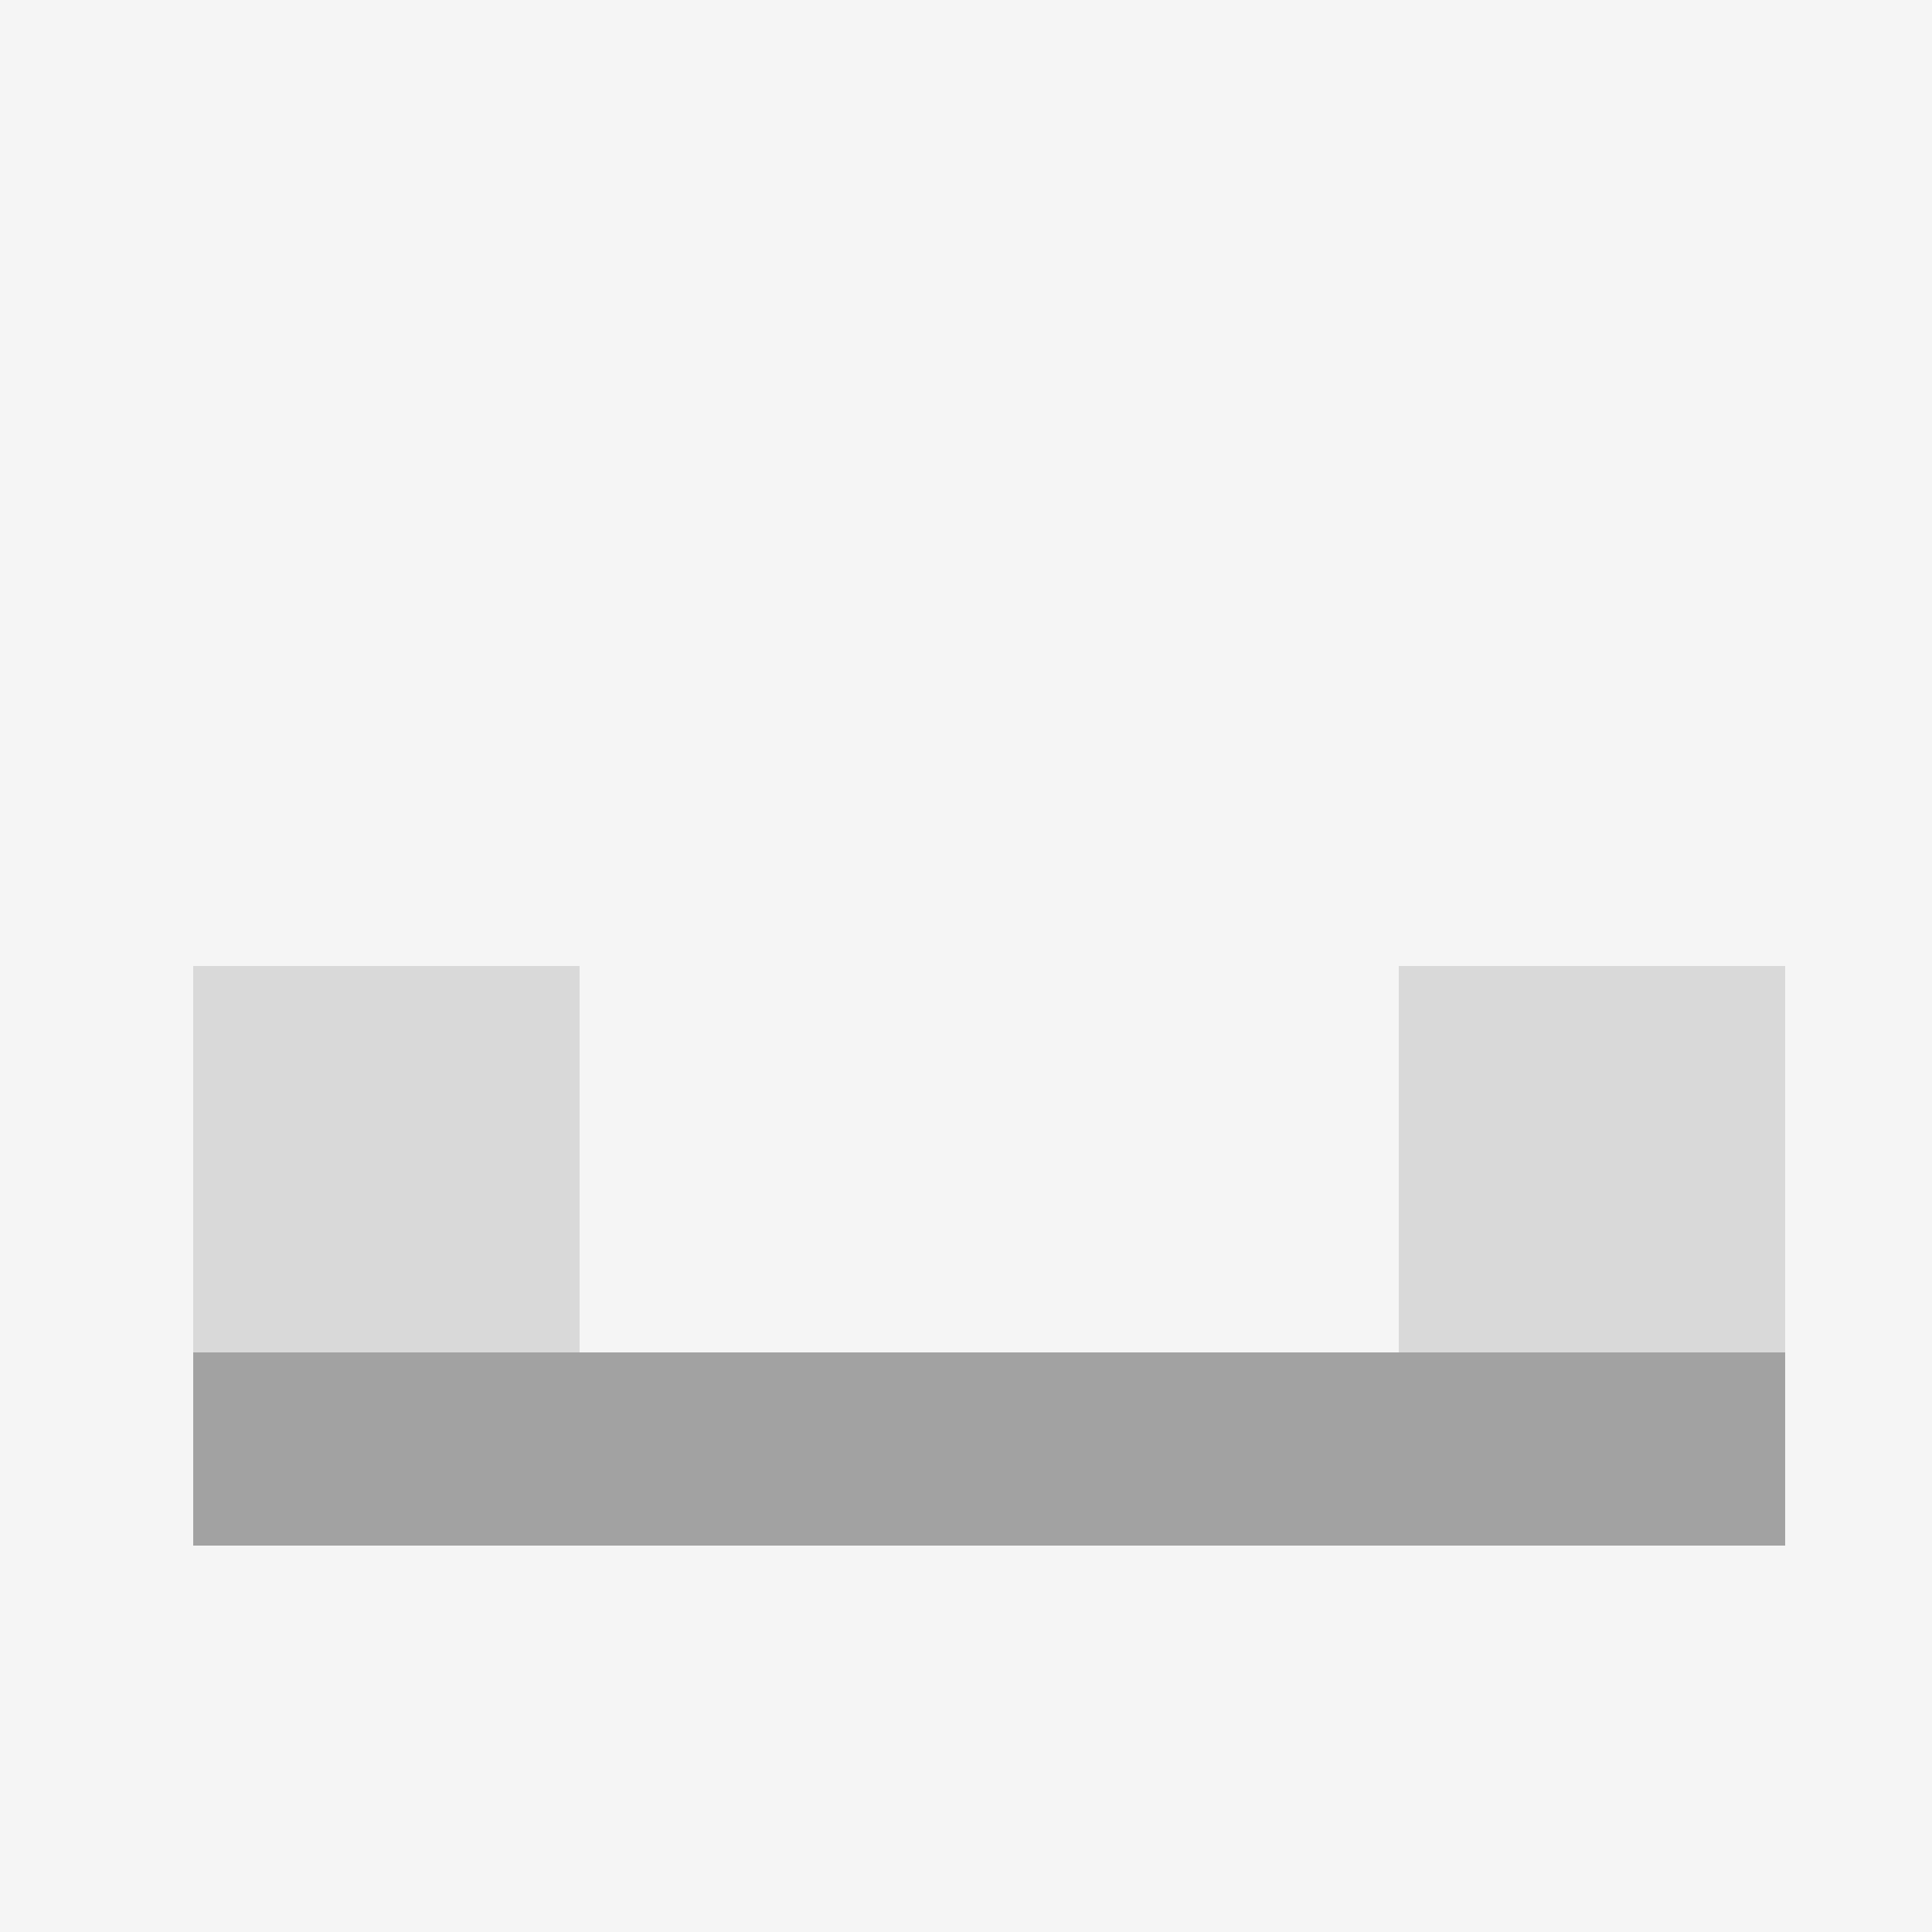
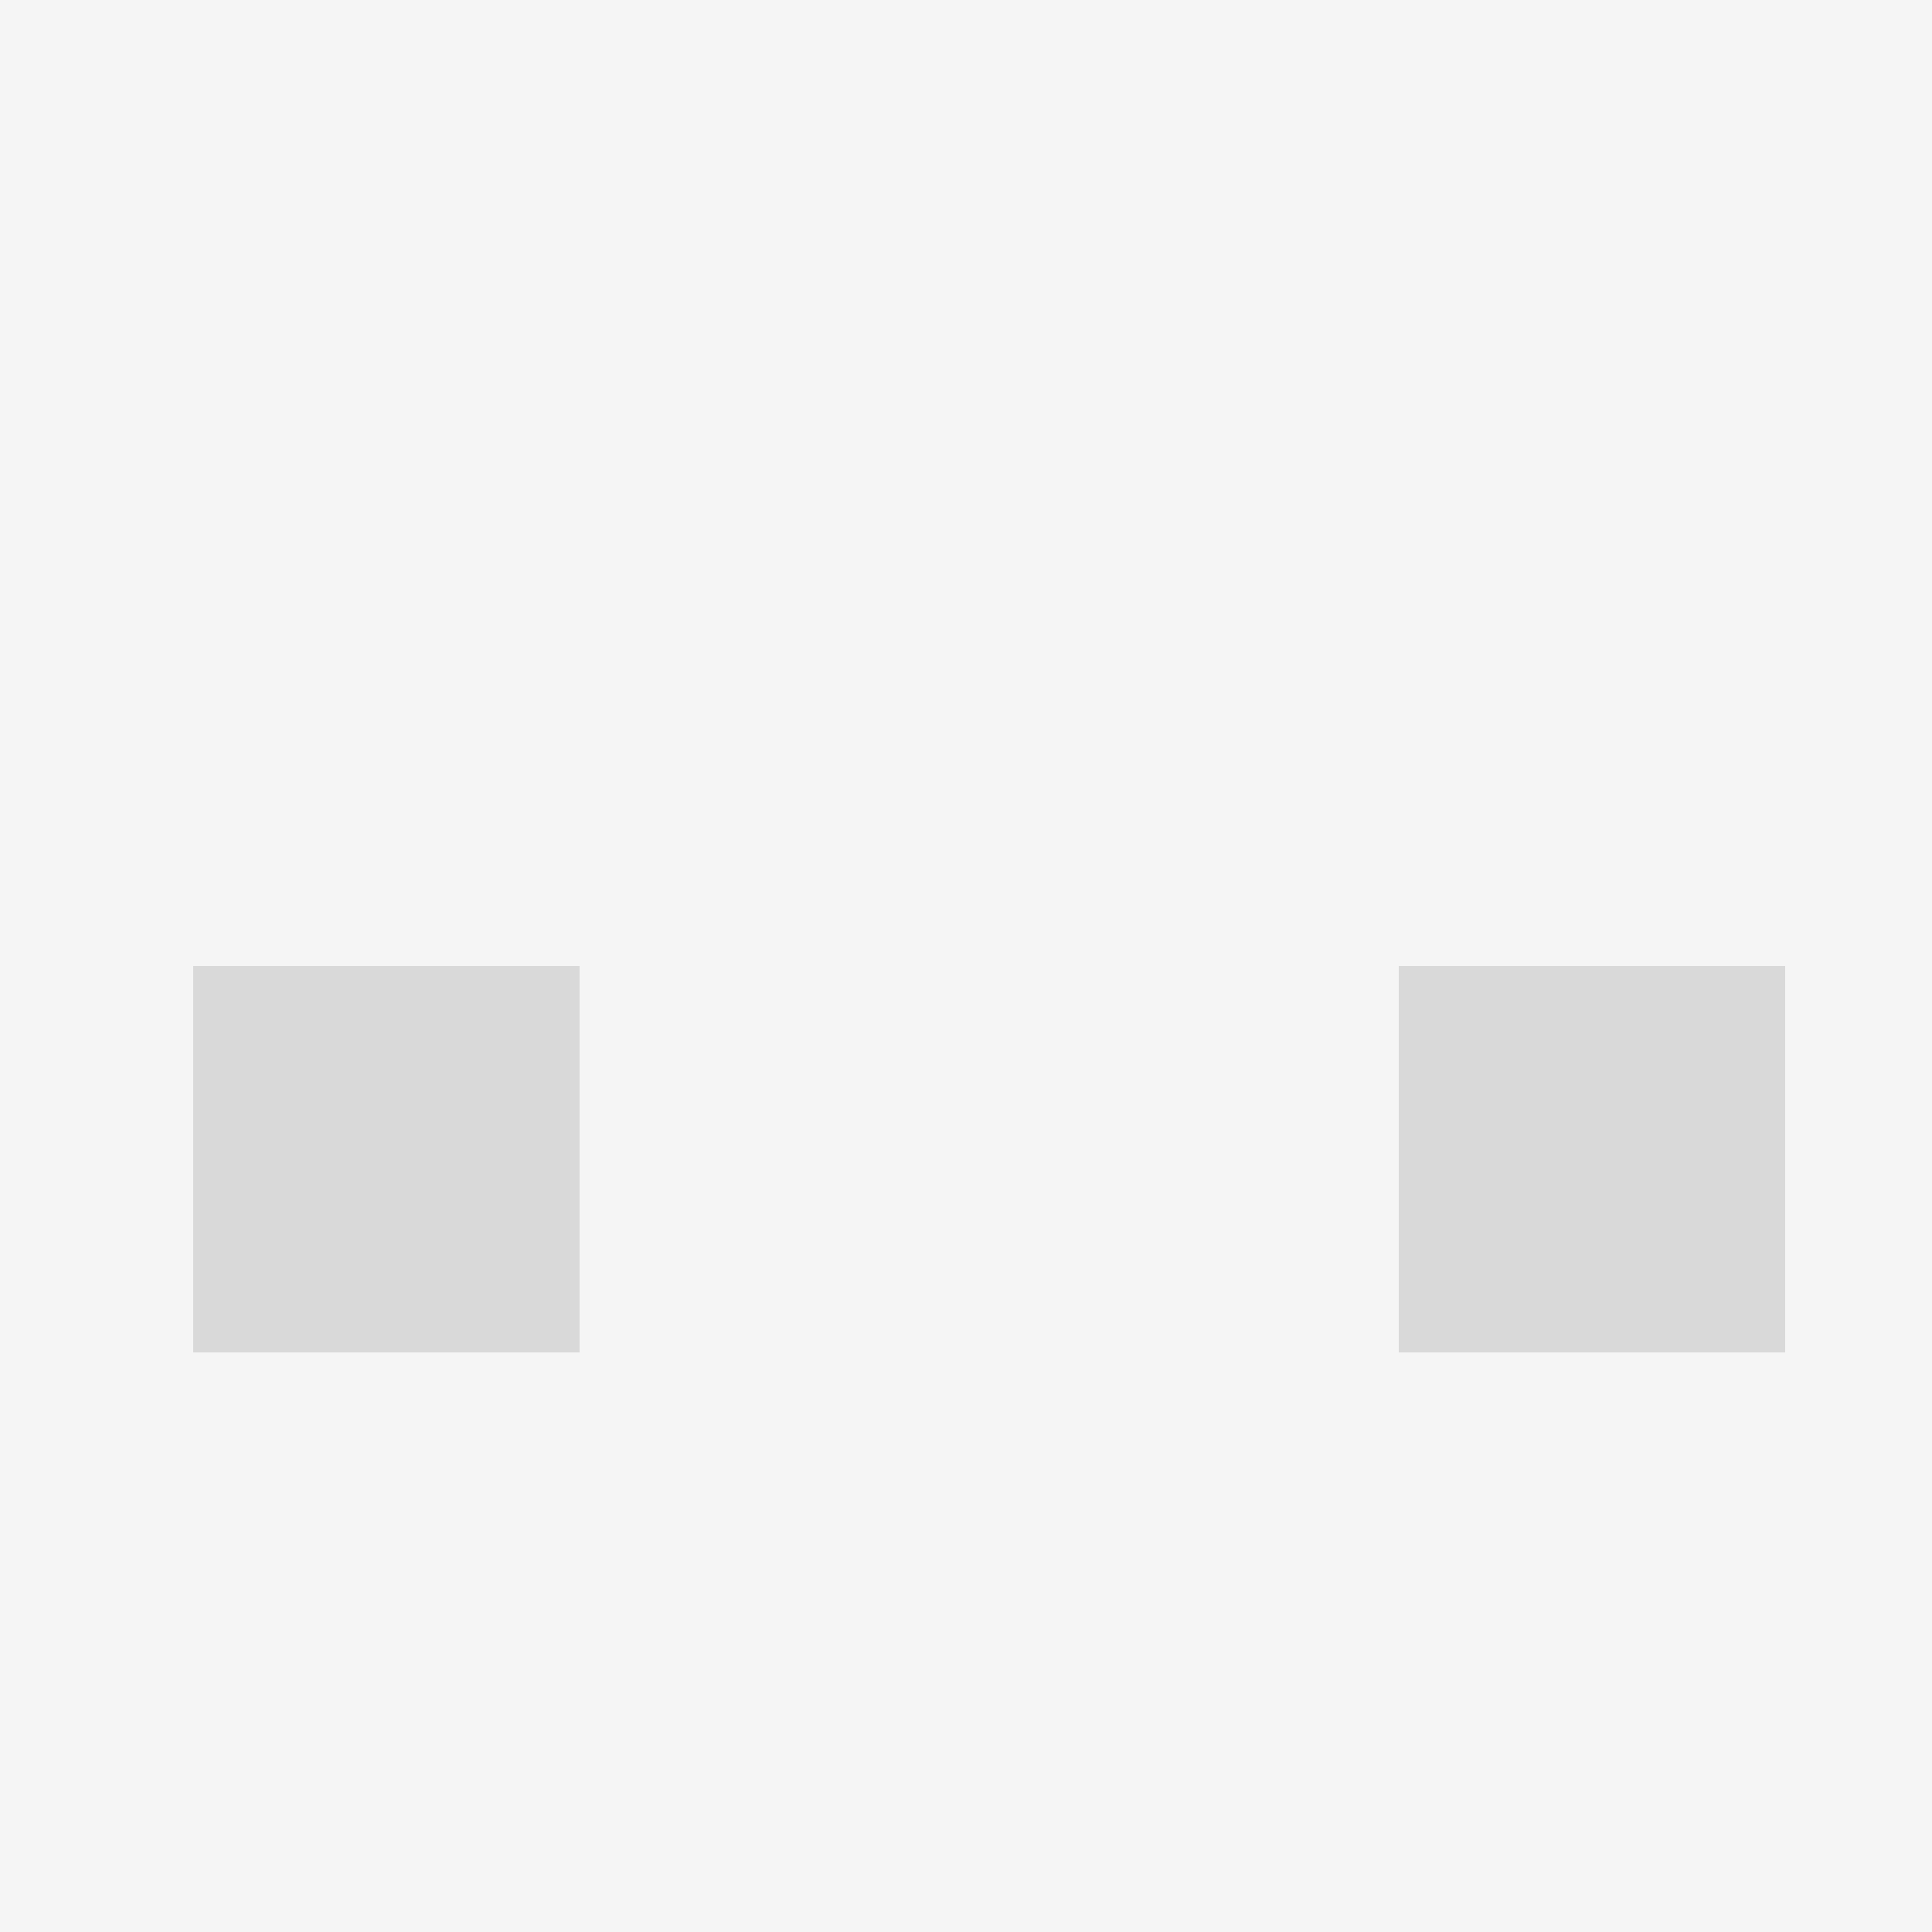
<svg xmlns="http://www.w3.org/2000/svg" width="500" height="500">
  <defs />
  <g>
    <rect fill="#F5F5F5" stroke="none" x="0" y="0" width="512" height="512" />
-     <rect fill="#A2A2A2" stroke="none" x="50" y="350" width="412" height="50" />
    <rect fill="#D9D9D9" stroke="none" x="50" y="250" width="100" height="100" />
    <rect fill="#D9D9D9" stroke="none" x="362" y="250" width="100" height="100" />
-     <path fill="none" stroke="none" />
  </g>
</svg>